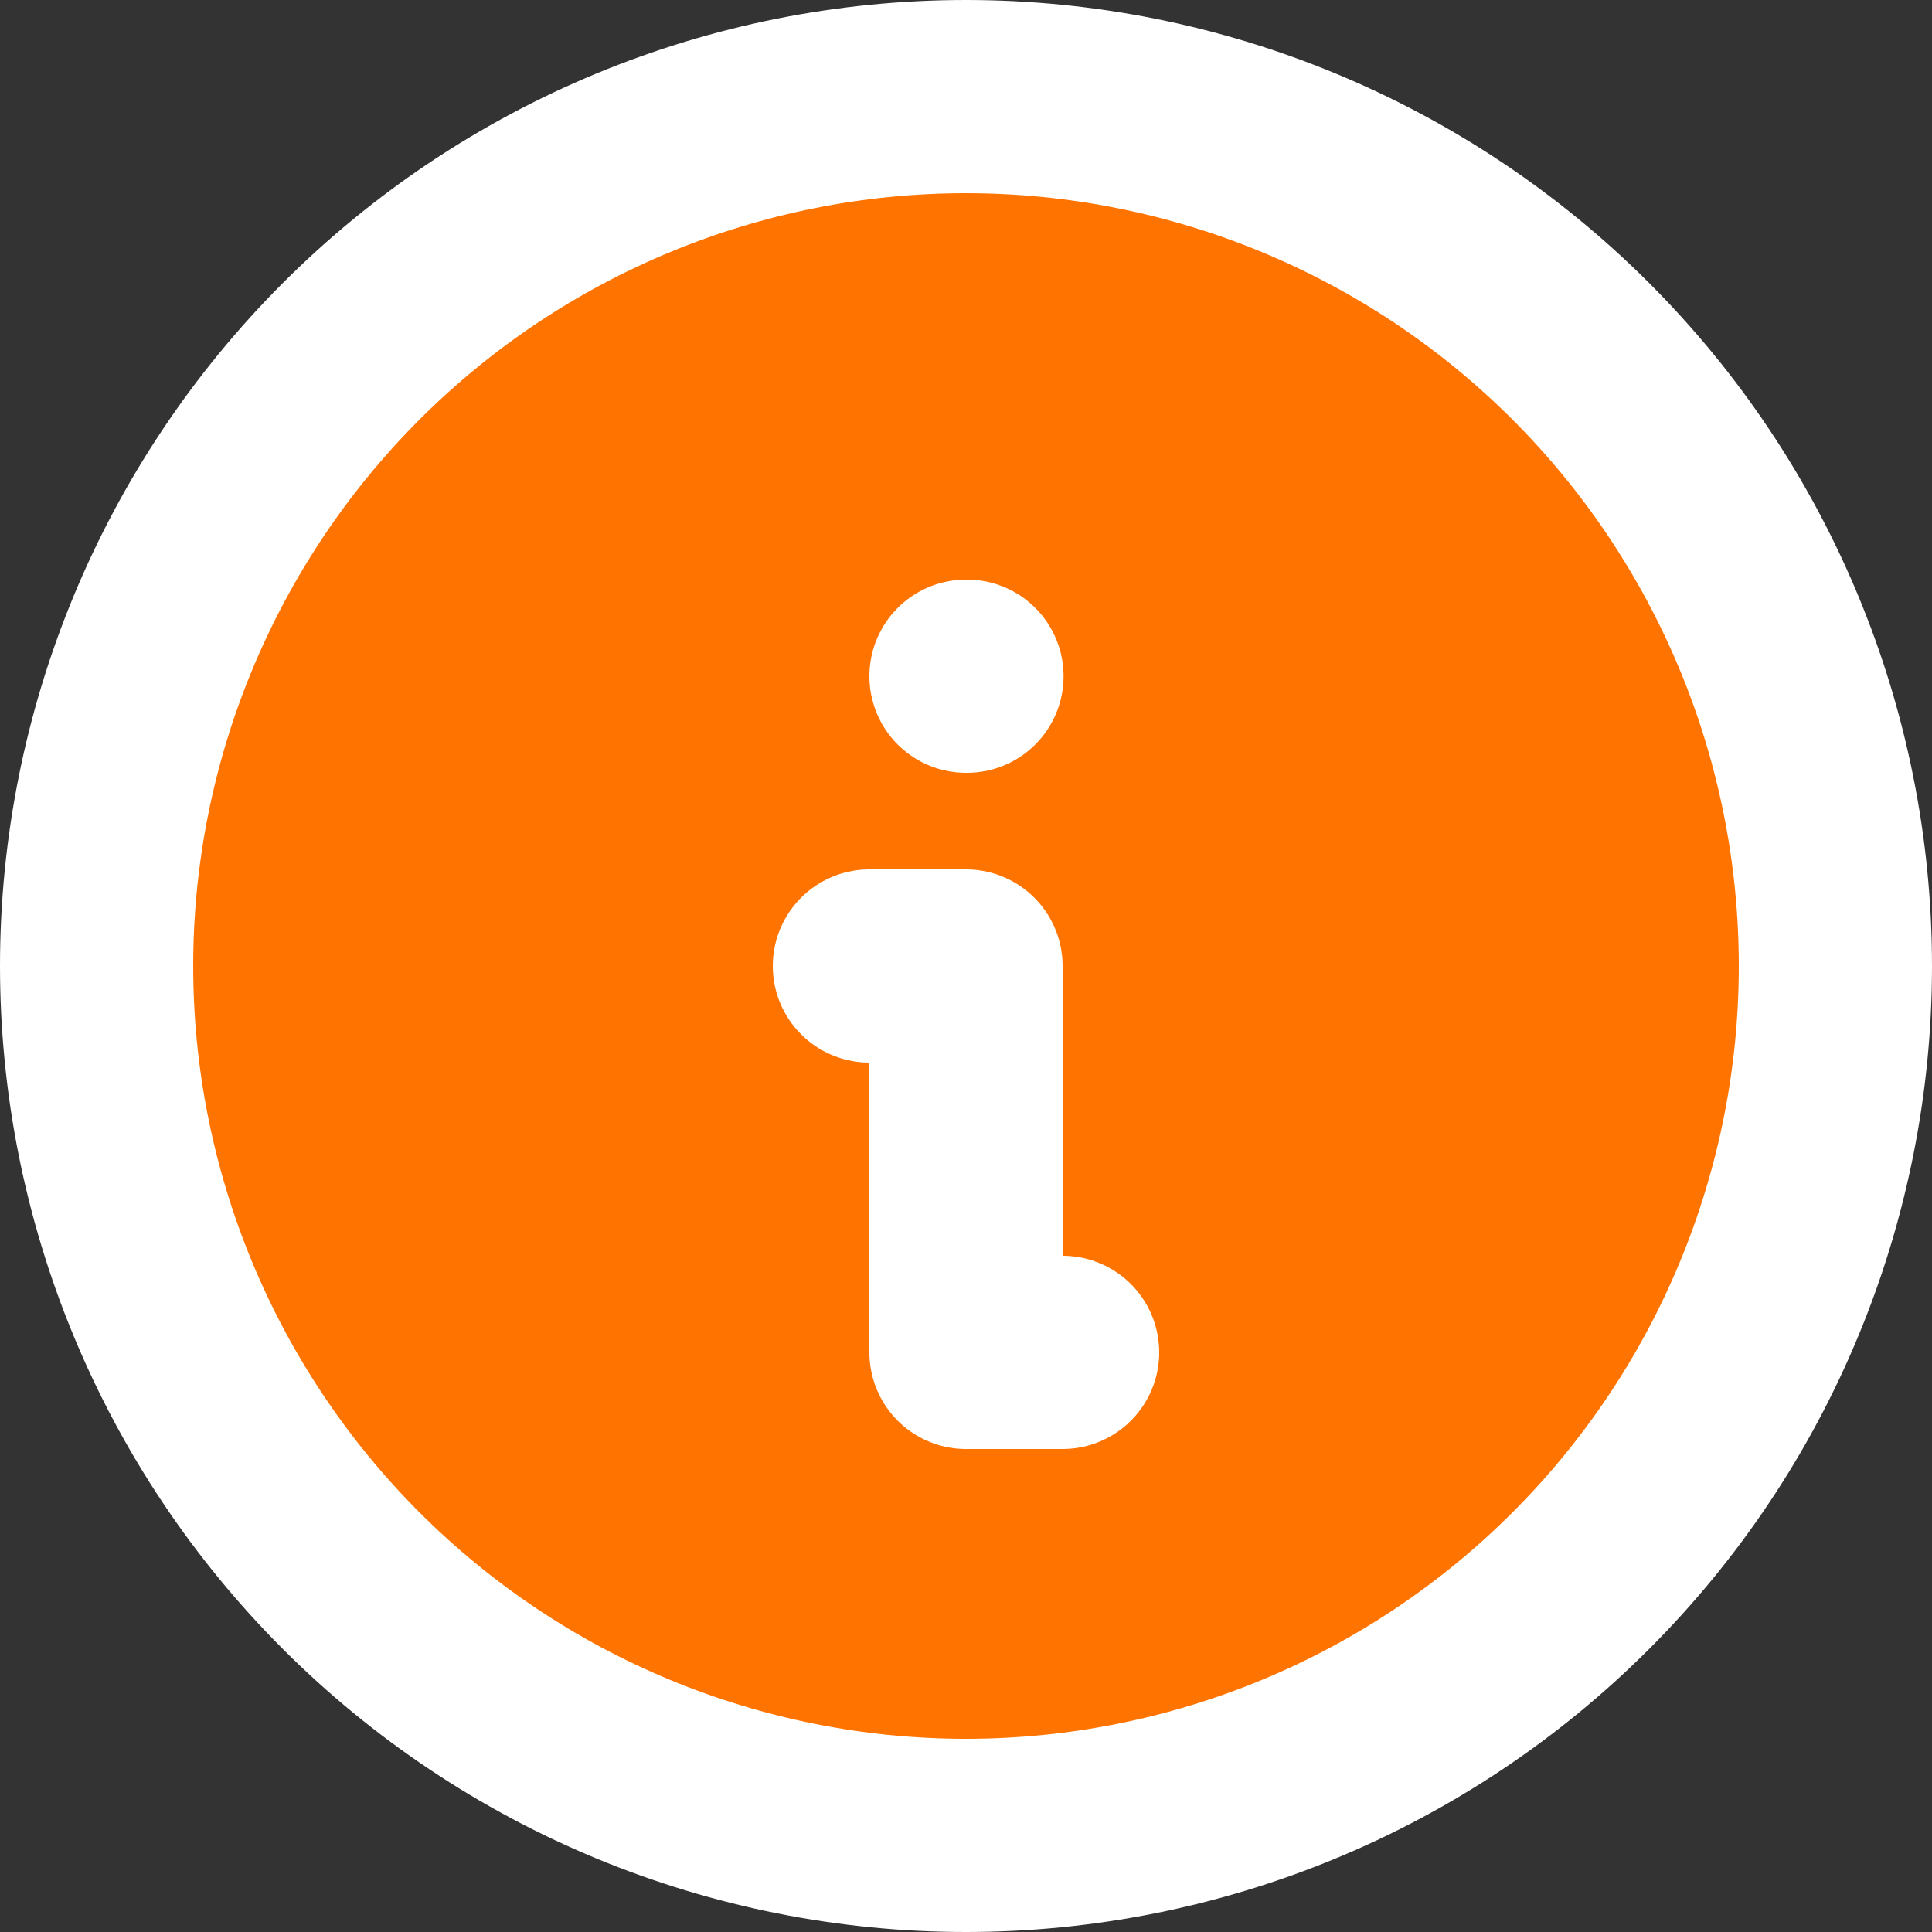
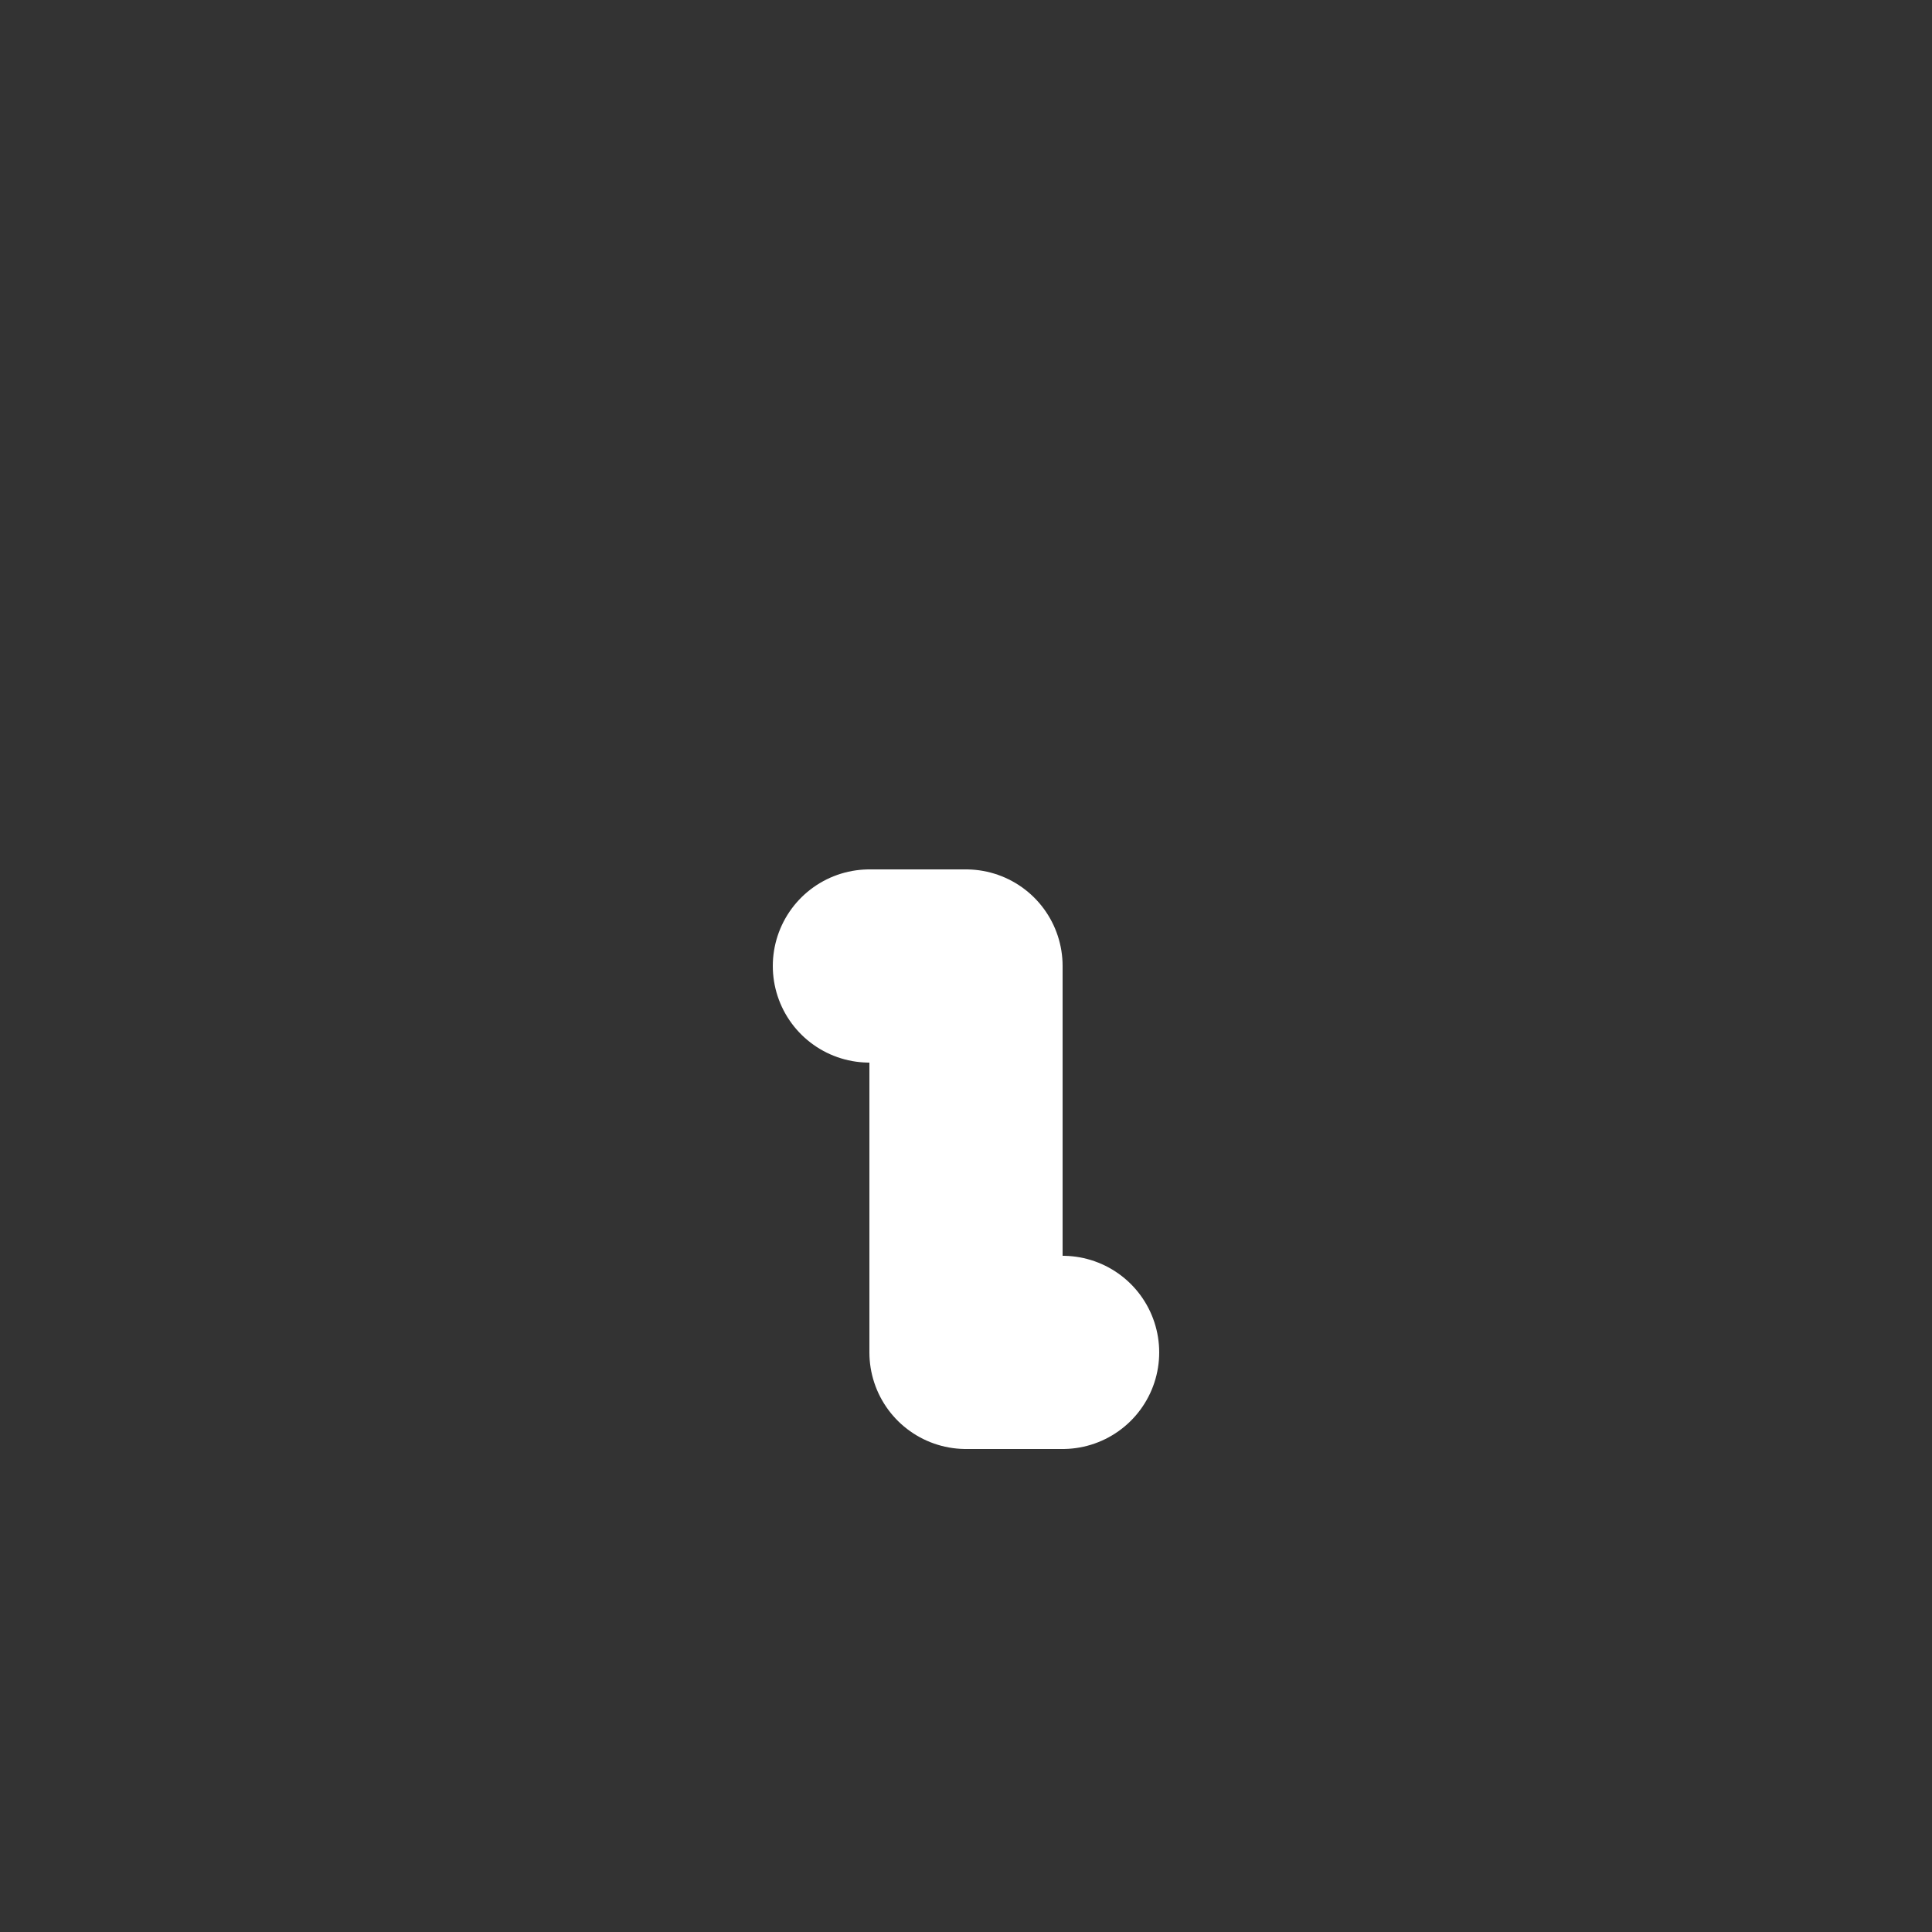
<svg xmlns="http://www.w3.org/2000/svg" xmlns:ns1="http://www.inkscape.org/namespaces/inkscape" xmlns:ns2="http://sodipodi.sourceforge.net/DTD/sodipodi-0.dtd" width="20" height="20" id="svg2985" version="1.1" ns1:version="0.48.4 r9939" ns2:docname="New document 2">
  <rect width="100%" height="100%" fill="#333333" stroke="none" />
  <defs id="defs2987" />
  <ns2:namedview id="base" pagecolor="#ffffff" bordercolor="#666666" borderopacity="1.0" ns1:pageopacity="0.0" ns1:pageshadow="2" ns1:zoom="11.197802" ns1:cx="16" ns1:cy="16" ns1:current-layer="layer1" showgrid="true" ns1:grid-bbox="true" ns1:document-units="px" ns1:window-width="1920" ns1:window-height="1017" ns1:window-x="-8" ns1:window-y="-8" ns1:window-maximized="1" />
  <g id="layer1" ns1:label="Layer 1" ns1:groupmode="layer" transform="translate(0,-12)">
    <g style="fill:#ff7400" id="g3009" transform="translate(-549,-322)">
      <g id="g2995" clip-path="url(#clip30_0_1)">
-         <path id="path2997" d="m 550,344 c 0,1.182 0.233,2.352 0.685,3.444 0.452,1.092 1.115,2.084 1.951,2.92 0.836,0.836 1.828,1.499 2.92,1.951 1.092,0.452 2.262,0.685 3.444,0.685 1.182,0 2.352,-0.233 3.444,-0.685 1.092,-0.452 2.084,-1.115 2.92,-1.951 0.836,-0.836 1.499,-1.828 1.951,-2.92 0.452,-1.092 0.685,-2.262 0.685,-3.444 0,-2.387 -0.948,-4.676 -2.636,-6.364 C 563.676,335.948 561.387,335 559,335 c -2.387,0 -4.676,0.948 -6.364,2.636 C 550.948,339.324 550,341.613 550,344 z" ns1:connector-curvature="0" style="stroke:#ffffff;stroke-width:2;stroke-linecap:round;stroke-linejoin:round" />
-         <path id="path2999" d="m 559,341 h 0.01" ns1:connector-curvature="0" style="stroke:#ffffff;stroke-width:2;stroke-linecap:round;stroke-linejoin:round" />
        <path id="path3001" d="m 558,344 h 1 v 4 h 1" ns1:connector-curvature="0" style="stroke:#ffffff;stroke-width:2;stroke-linecap:round;stroke-linejoin:round" />
      </g>
    </g>
  </g>
</svg>